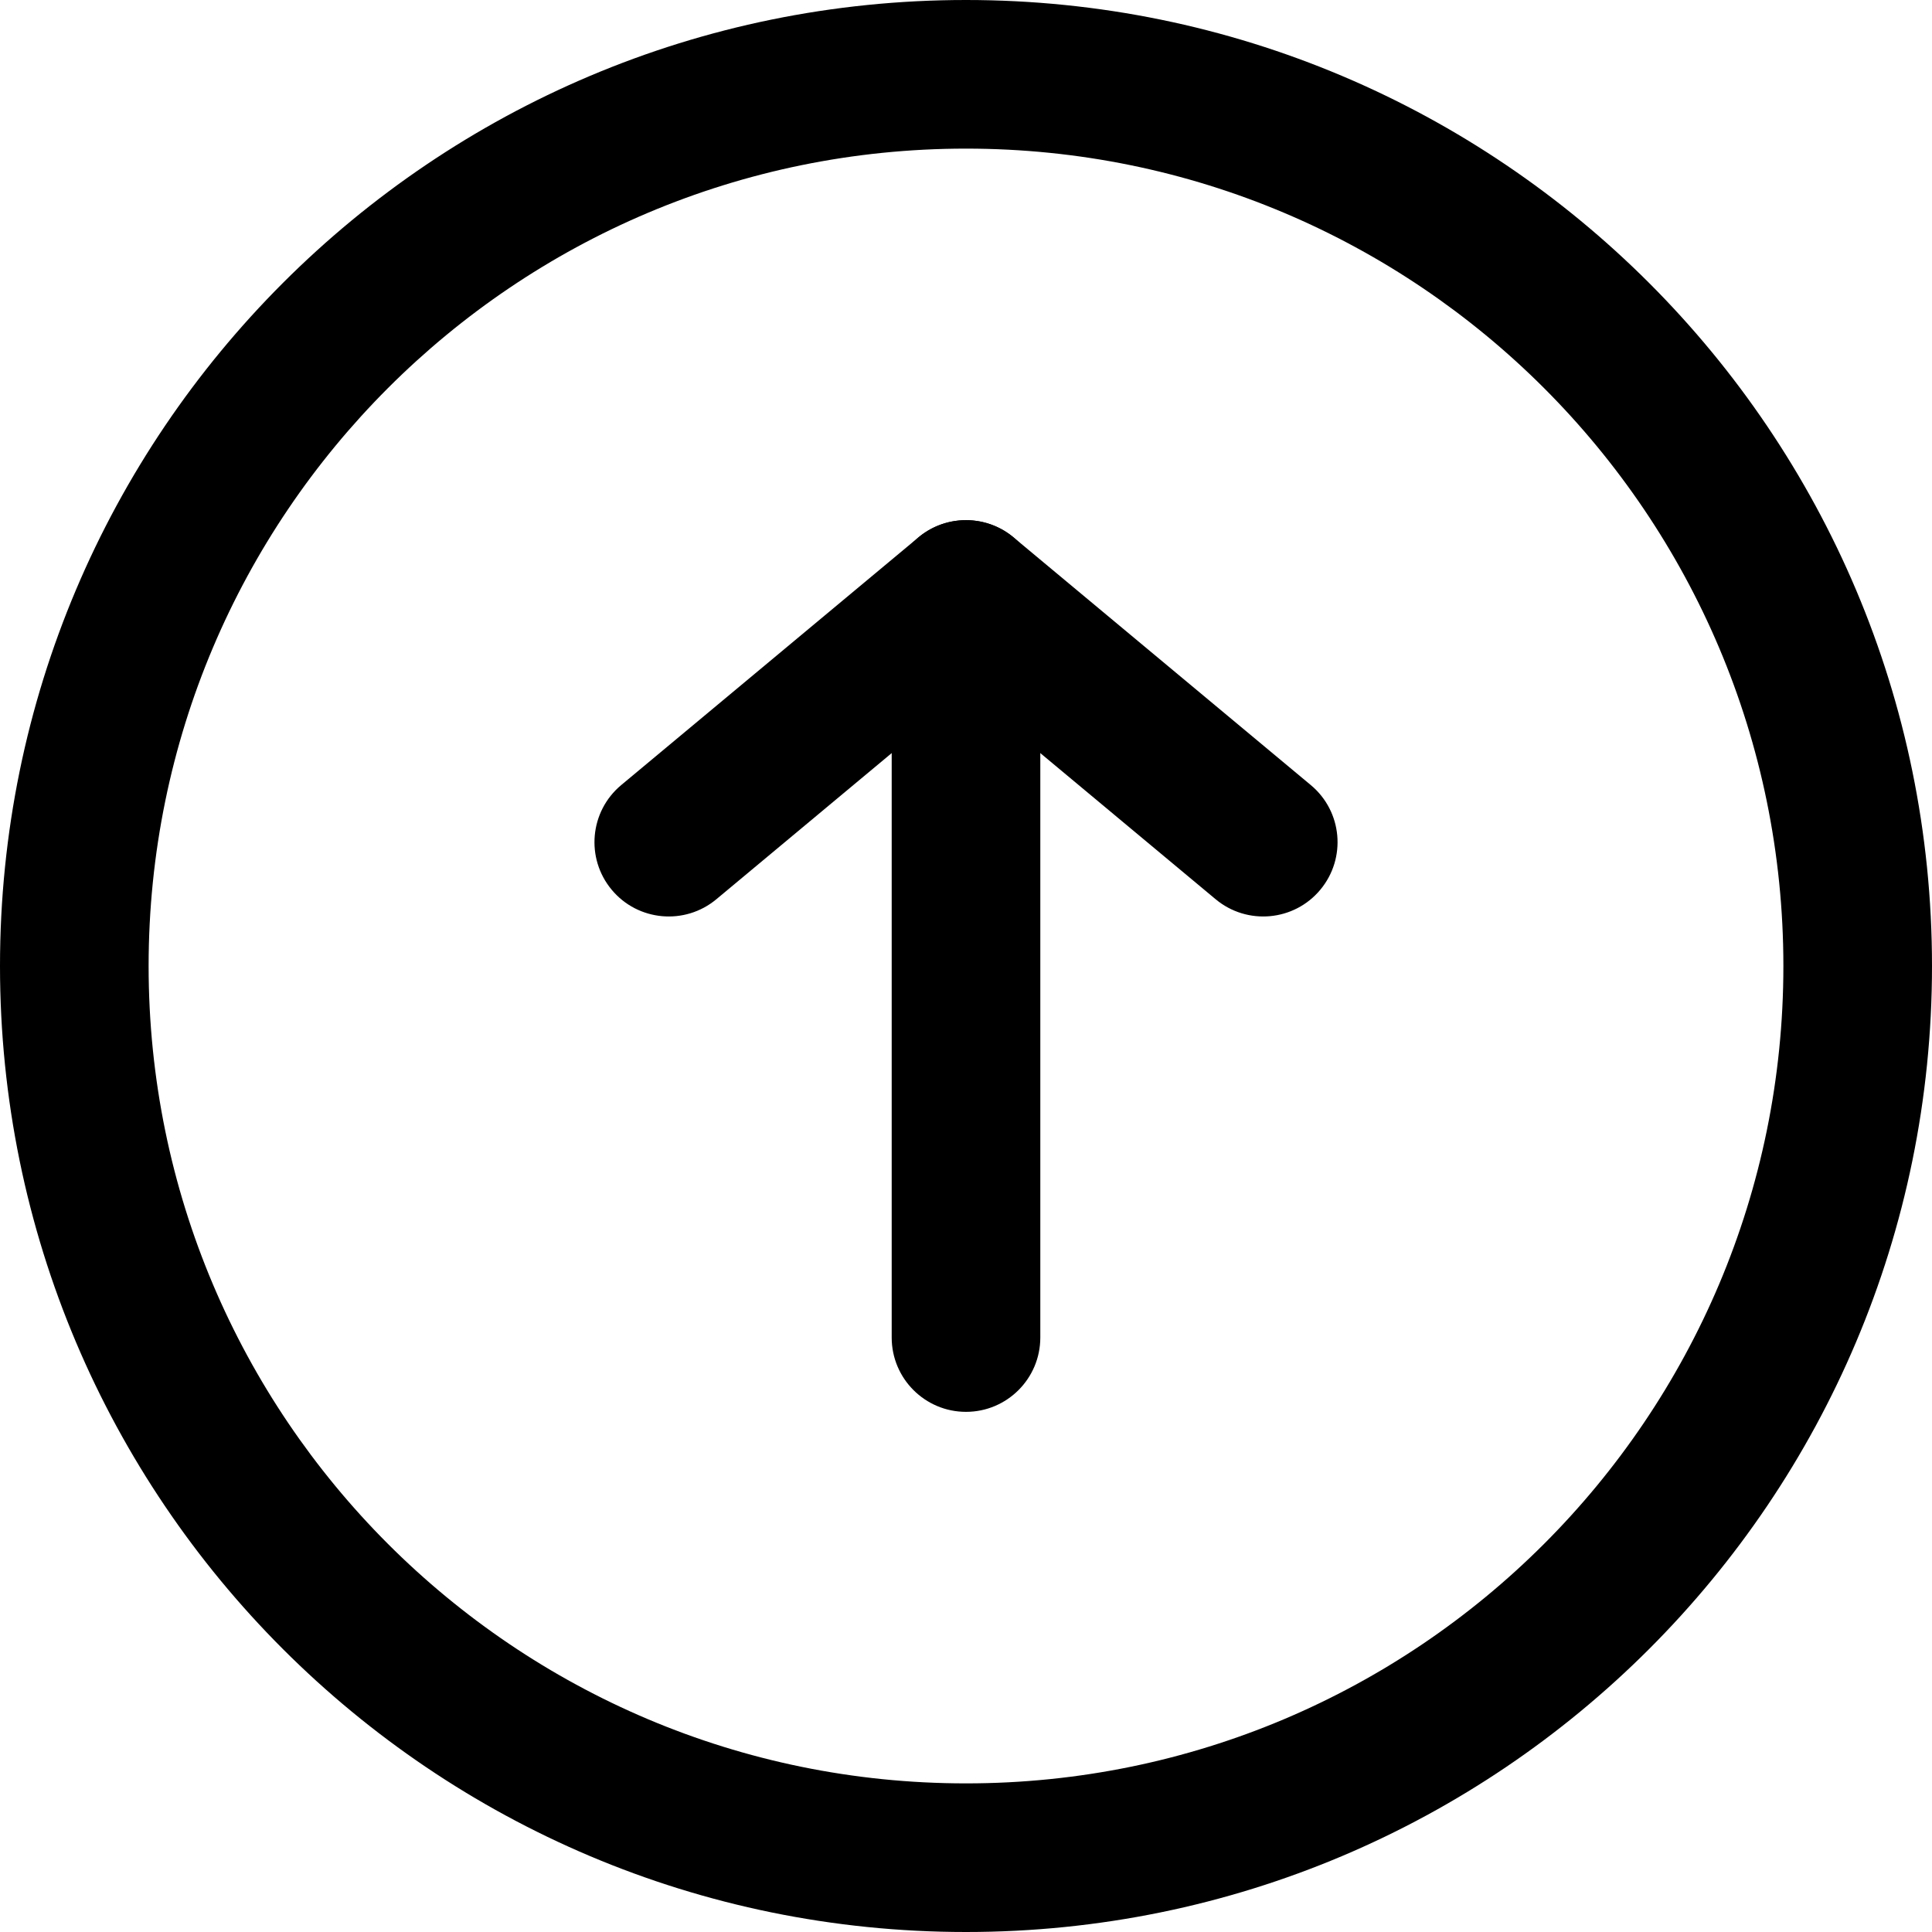
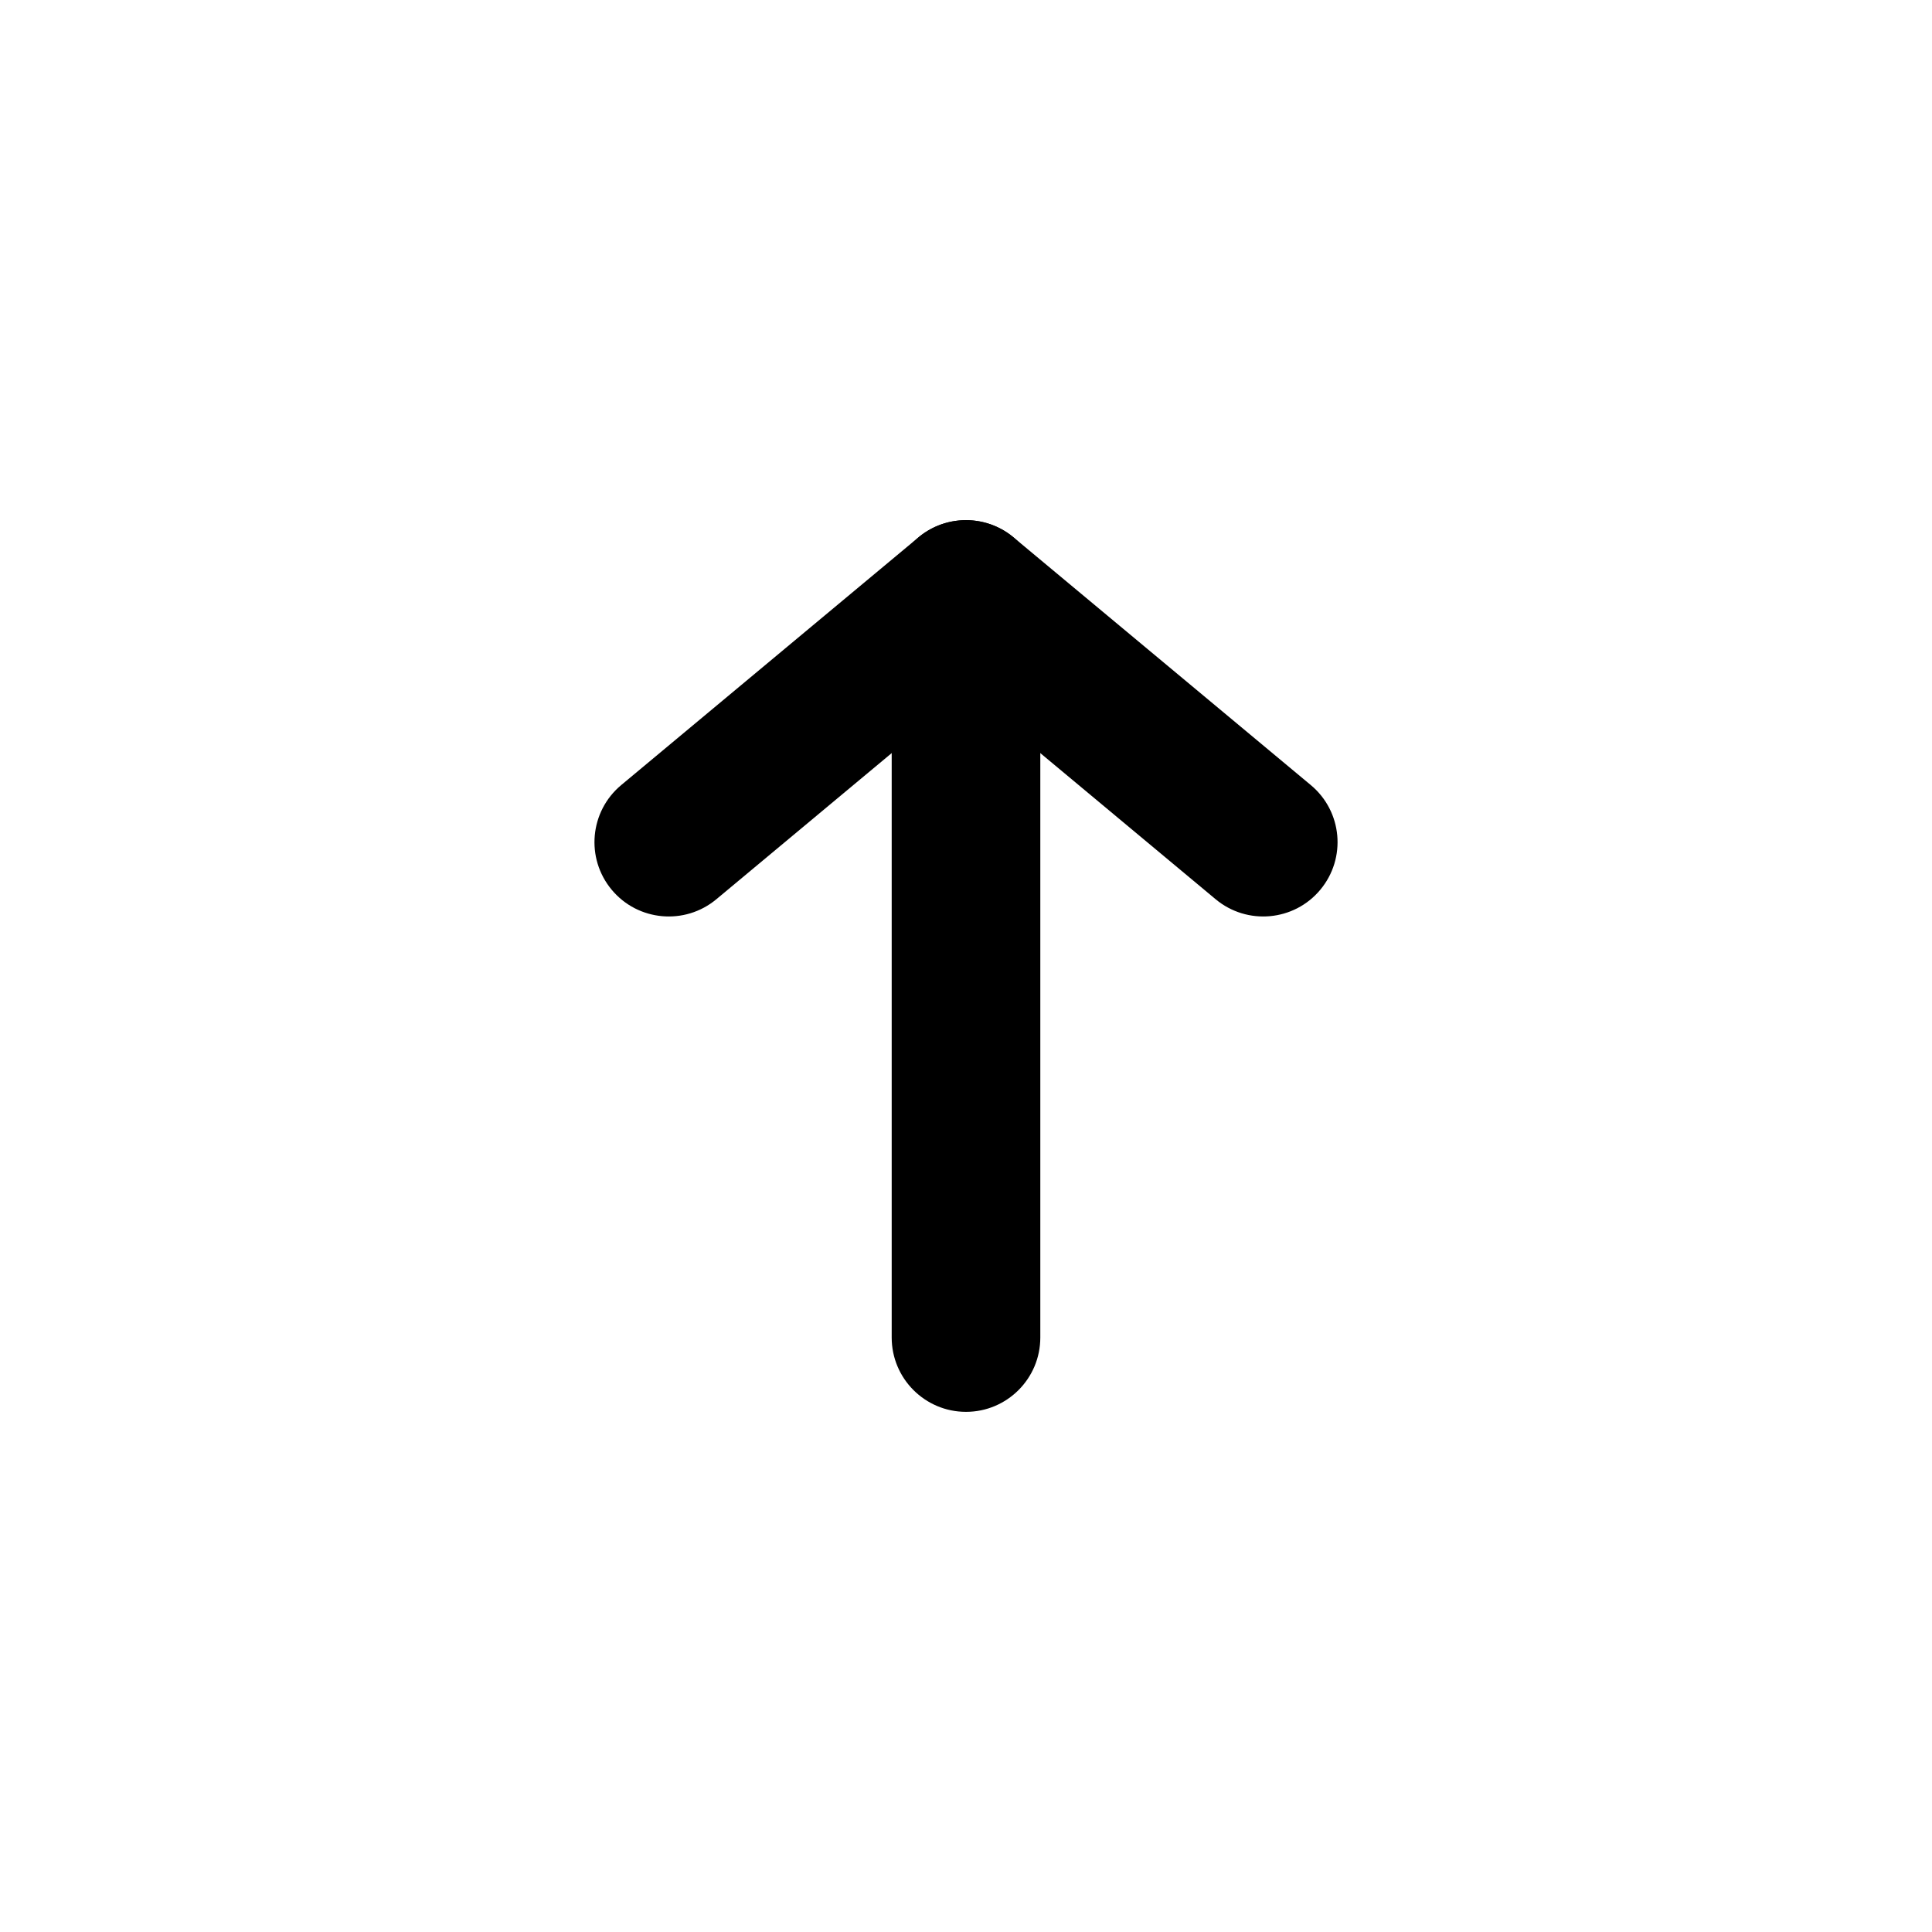
<svg xmlns="http://www.w3.org/2000/svg" viewBox="0 0 26 26" fill="none">
  <g transform="translate(3, 3)">
    <path fill-rule="evenodd" clip-rule="evenodd" d="M5.232 8.974C4.878 8.549 4.936 7.919 5.36 7.565L9.36 4.232C9.784 3.878 10.415 3.936 10.768 4.36C11.122 4.784 11.065 5.415 10.64 5.768L6.64 9.102C6.216 9.455 5.585 9.398 5.232 8.974Z" fill="currentColor" />
    <path fill-rule="evenodd" clip-rule="evenodd" d="M14.768 8.974C14.415 9.398 13.784 9.455 13.36 9.102L9.36 5.768C8.936 5.415 8.878 4.784 9.232 4.36C9.585 3.936 10.216 3.878 10.64 4.232L14.64 7.565C15.065 7.919 15.122 8.549 14.768 8.974Z" fill="currentColor" />
    <path fill-rule="evenodd" clip-rule="evenodd" d="M10 6C10.552 6 11 6.448 11 7V15C11 15.552 10.552 16 10 16C9.448 16 9 15.552 9 15V7C9 6.448 9.448 6 10 6Z" fill="currentColor" />
  </g>
-   <path fill-rule="evenodd" clip-rule="evenodd" d="M13 24C19.075 24 24 19.075 24 13C24 6.925 19.075 2 13 2C6.925 2 2 6.925 2 13C2 19.075 6.925 24 13 24ZM13 26C20.18 26 26 20.18 26 13C26 5.82 20.18 0 13 0C5.82 0 0 5.82 0 13C0 20.18 5.82 26 13 26Z" fill="currentColor" />
</svg>